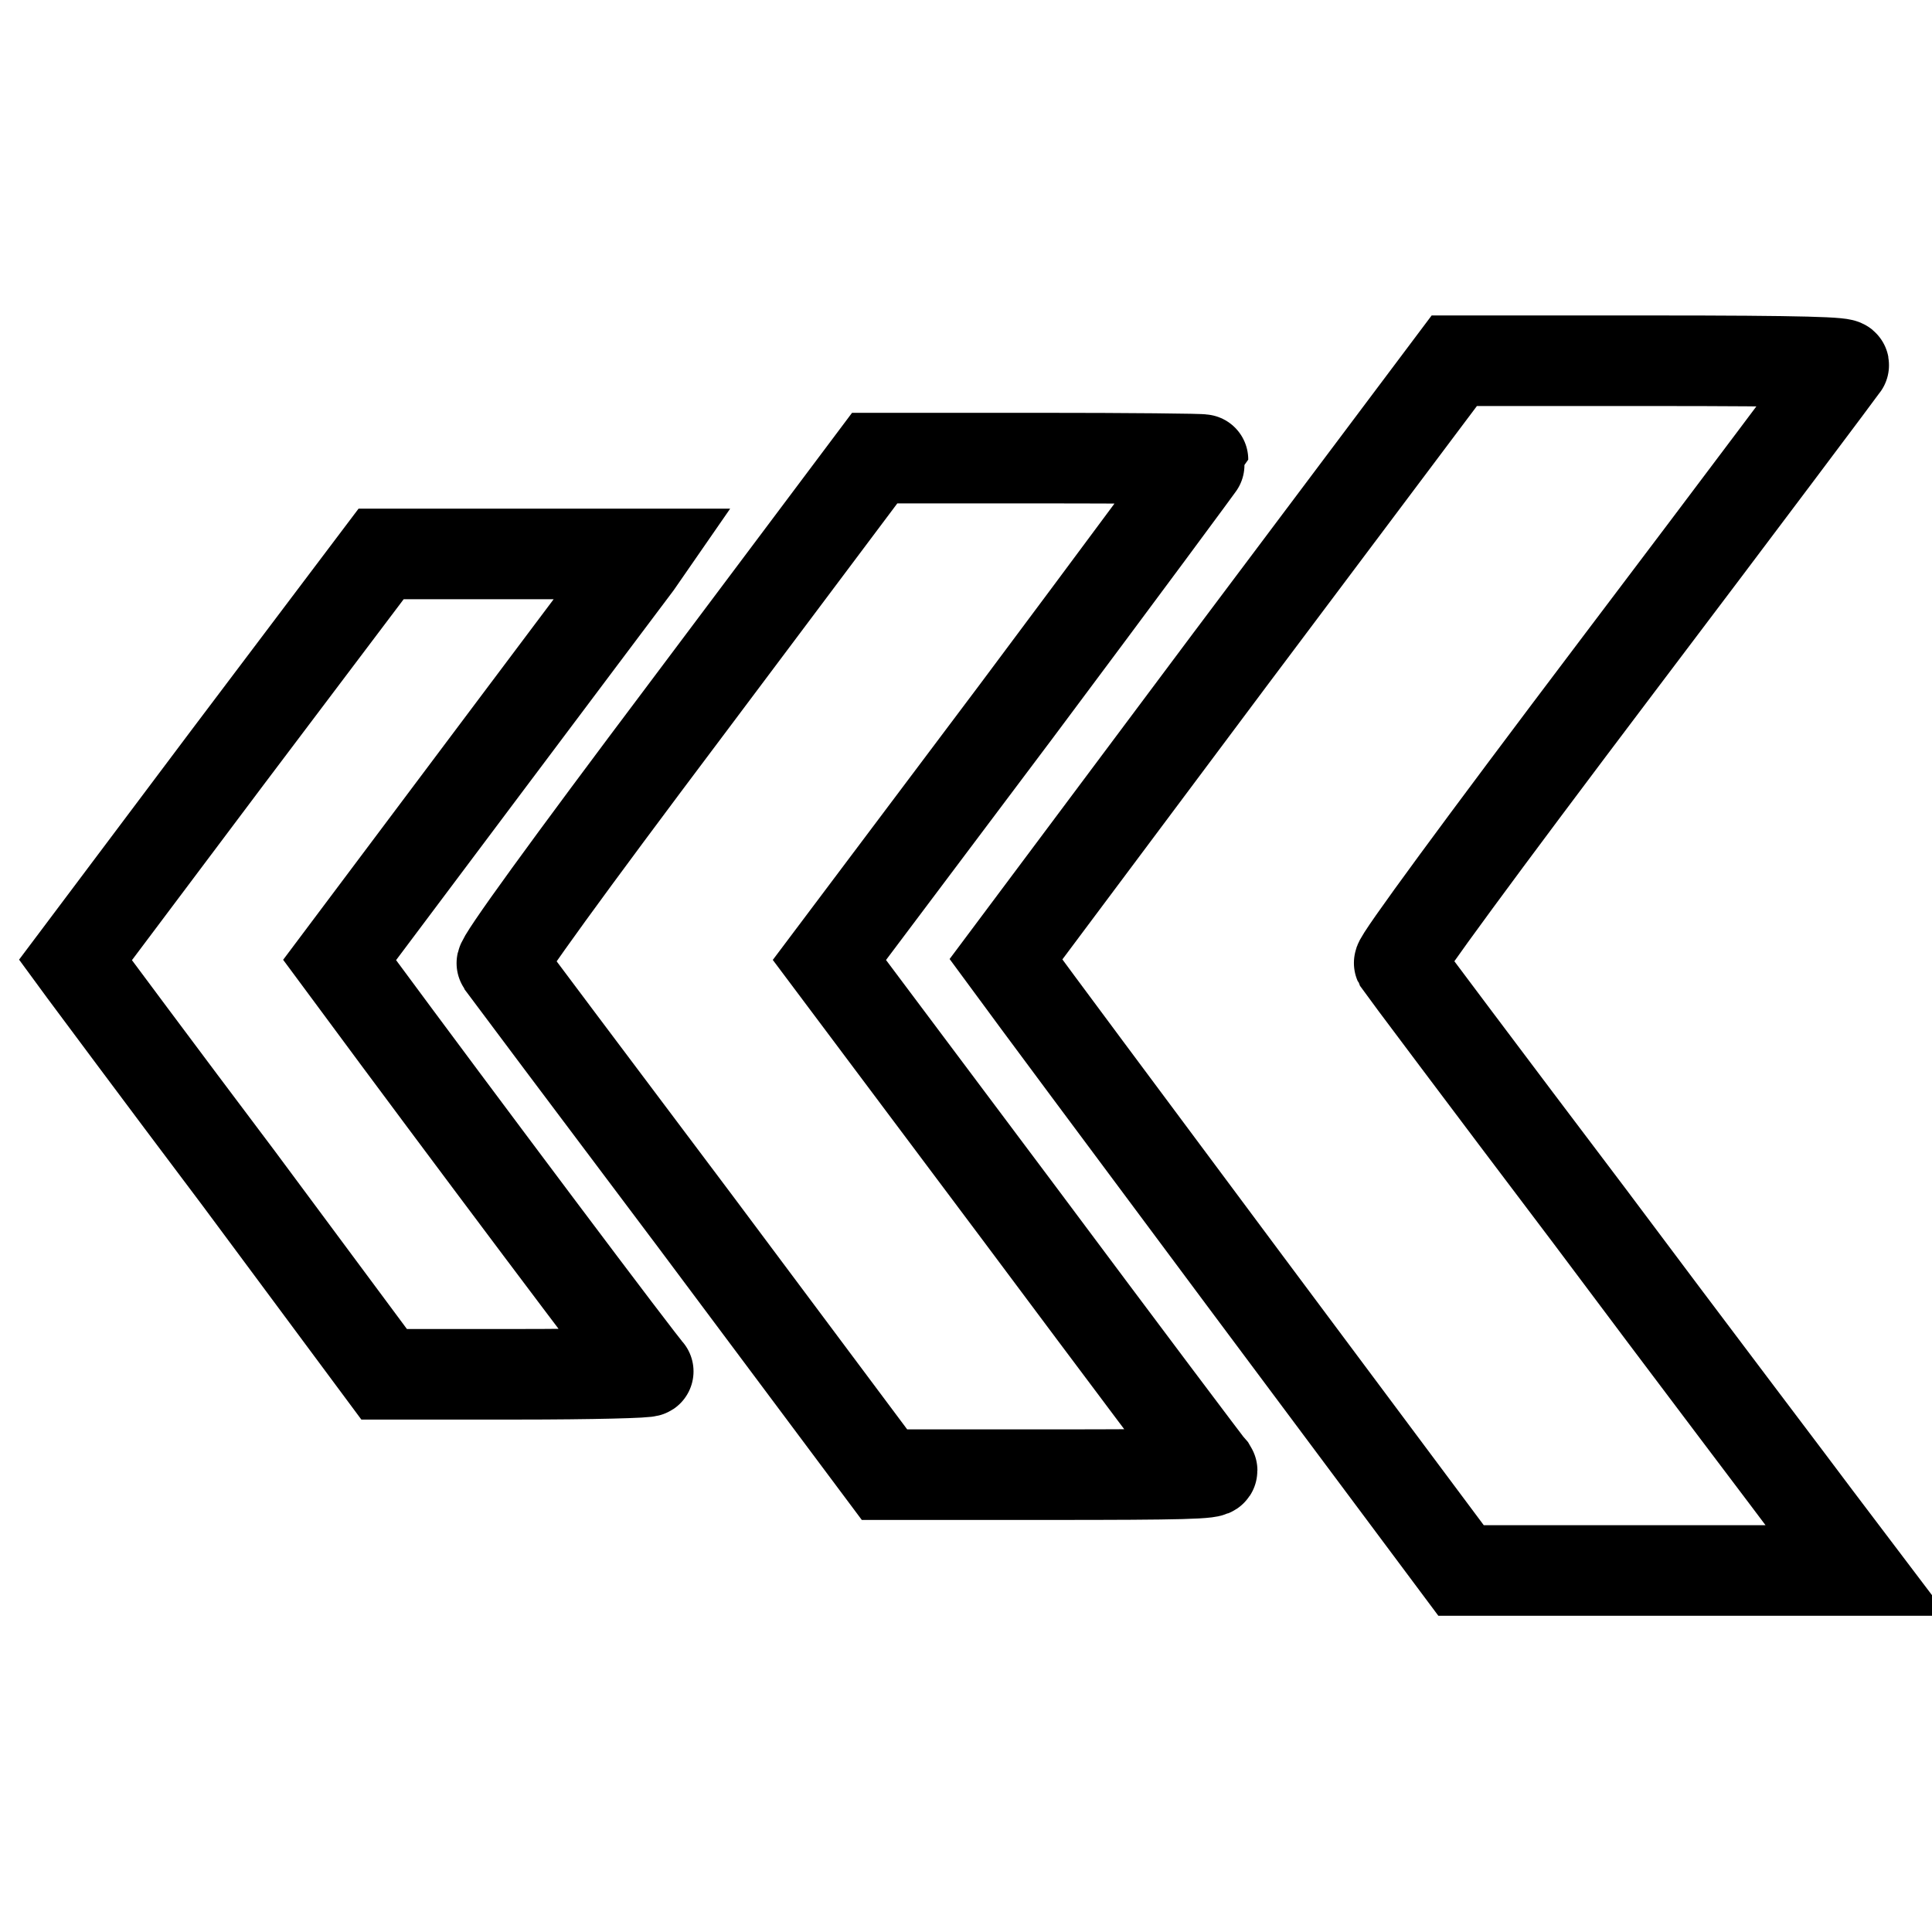
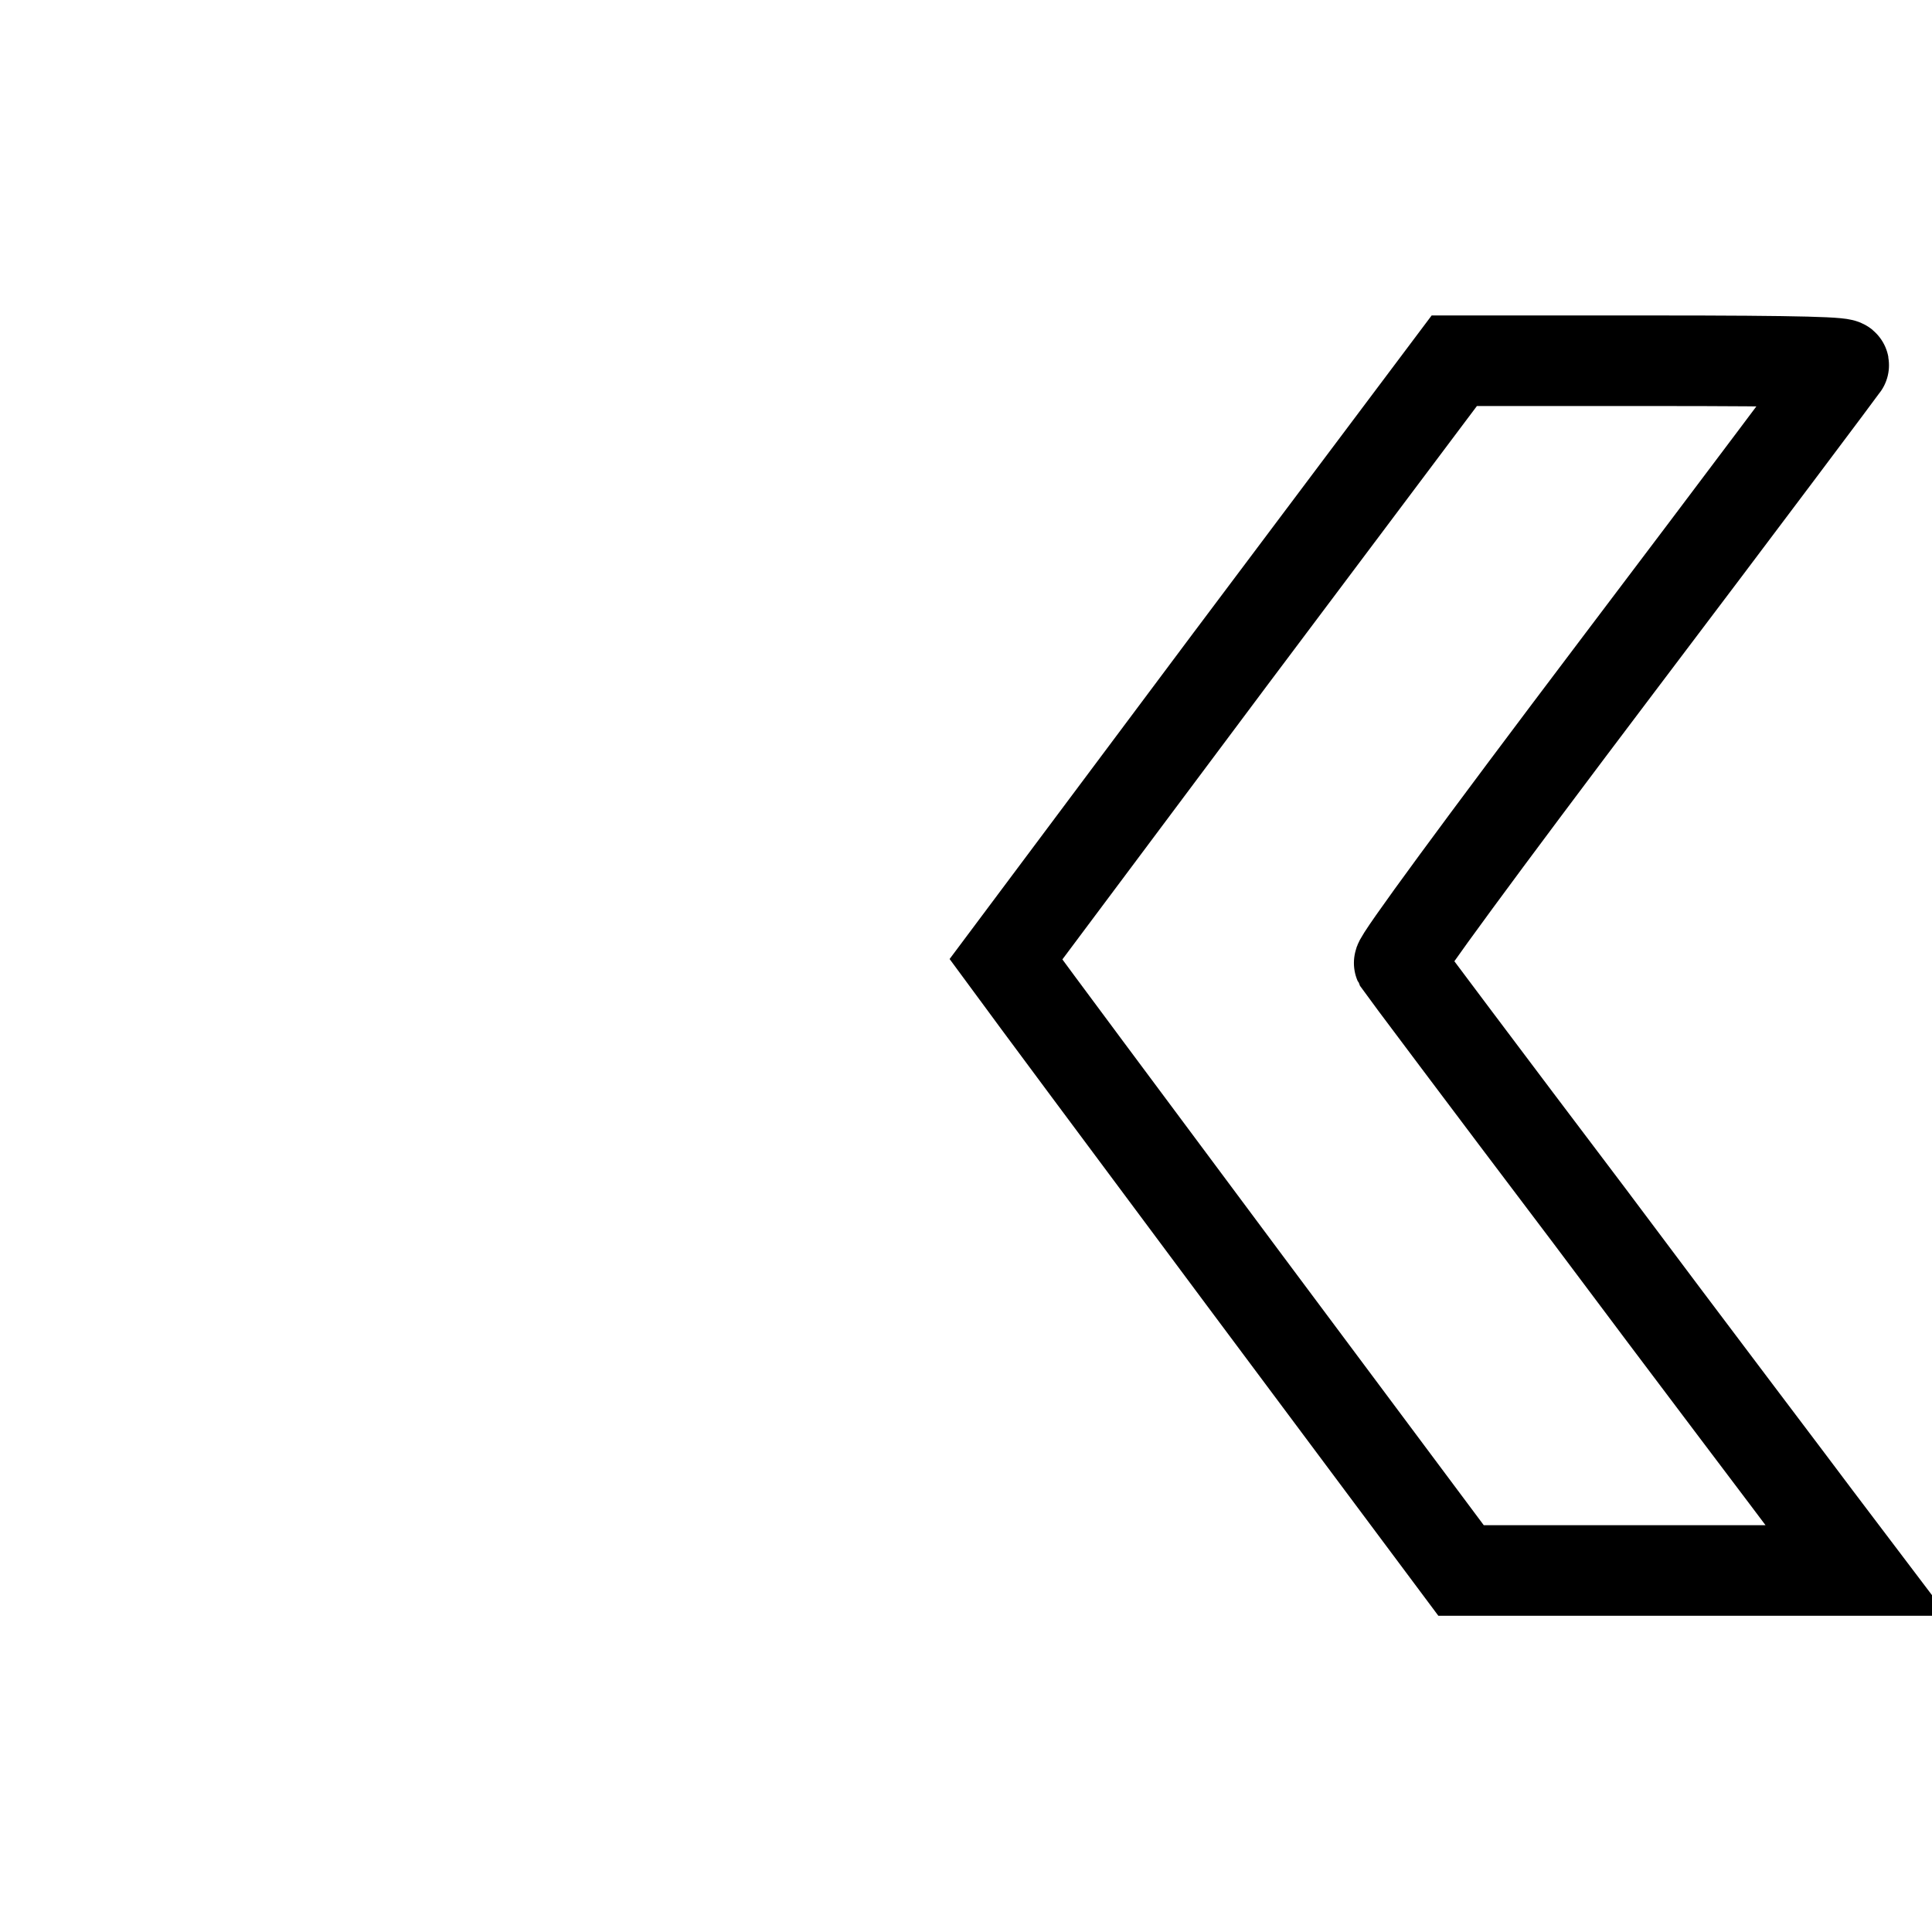
<svg xmlns="http://www.w3.org/2000/svg" version="1.1" x="0px" y="0px" viewBox="0 0 256 256" enable-background="new 0 0 256 256" xml:space="preserve">
  <g>
    <g>
      <g>
        <path stroke-width="12" fill-opacity="0" stroke="#000000" d="M162.9,87.5l-29.6,39.6l1.4,1.9c0.7,1,14.3,19.3,30.1,40.5l28.8,38.6h26.2l26.2,0l-5.3-7c-2.9-3.9-16.5-21.8-30.1-40c-13.7-18.1-25-33.2-25.2-33.5c-0.2-0.4,10.5-15,29.1-39.6c16.2-21.4,29.6-39.3,29.8-39.6c0.3-0.4-5-0.6-25.6-0.6h-26L162.9,87.5z" />
-         <path stroke-width="12" fill-opacity="0" stroke="#000000" d="M91,93.9c-15.8,21-24.8,33.4-24.5,33.8c0.2,0.3,11.7,15.6,25.6,34.1l25.1,33.6h21.9c17.5,0,21.8-0.1,21.5-0.6c-0.3-0.3-11.8-15.6-25.6-34.1l-25.1-33.5l24.8-33C148.3,76,159.4,61,159.4,60.9c0-0.1-9.8-0.2-21.8-0.2h-21.7L91,93.9z" />
-         <path stroke-width="12" fill-opacity="0" stroke="#000000" d="M30.2,100.3L10,127.2l1.1,1.5c0.6,0.8,9.8,13.2,20.5,27.4l19.3,26h17.7c9.8,0,17.5-0.2,17.3-0.4c-0.4-0.2-25.1-33.1-38.9-51.8l-2-2.7l19.2-25.6c10.5-14,19.6-26.1,20.2-26.9l0.9-1.3H67.9H50.5L30.2,100.3z" />
      </g>
    </g>
  </g>
</svg>